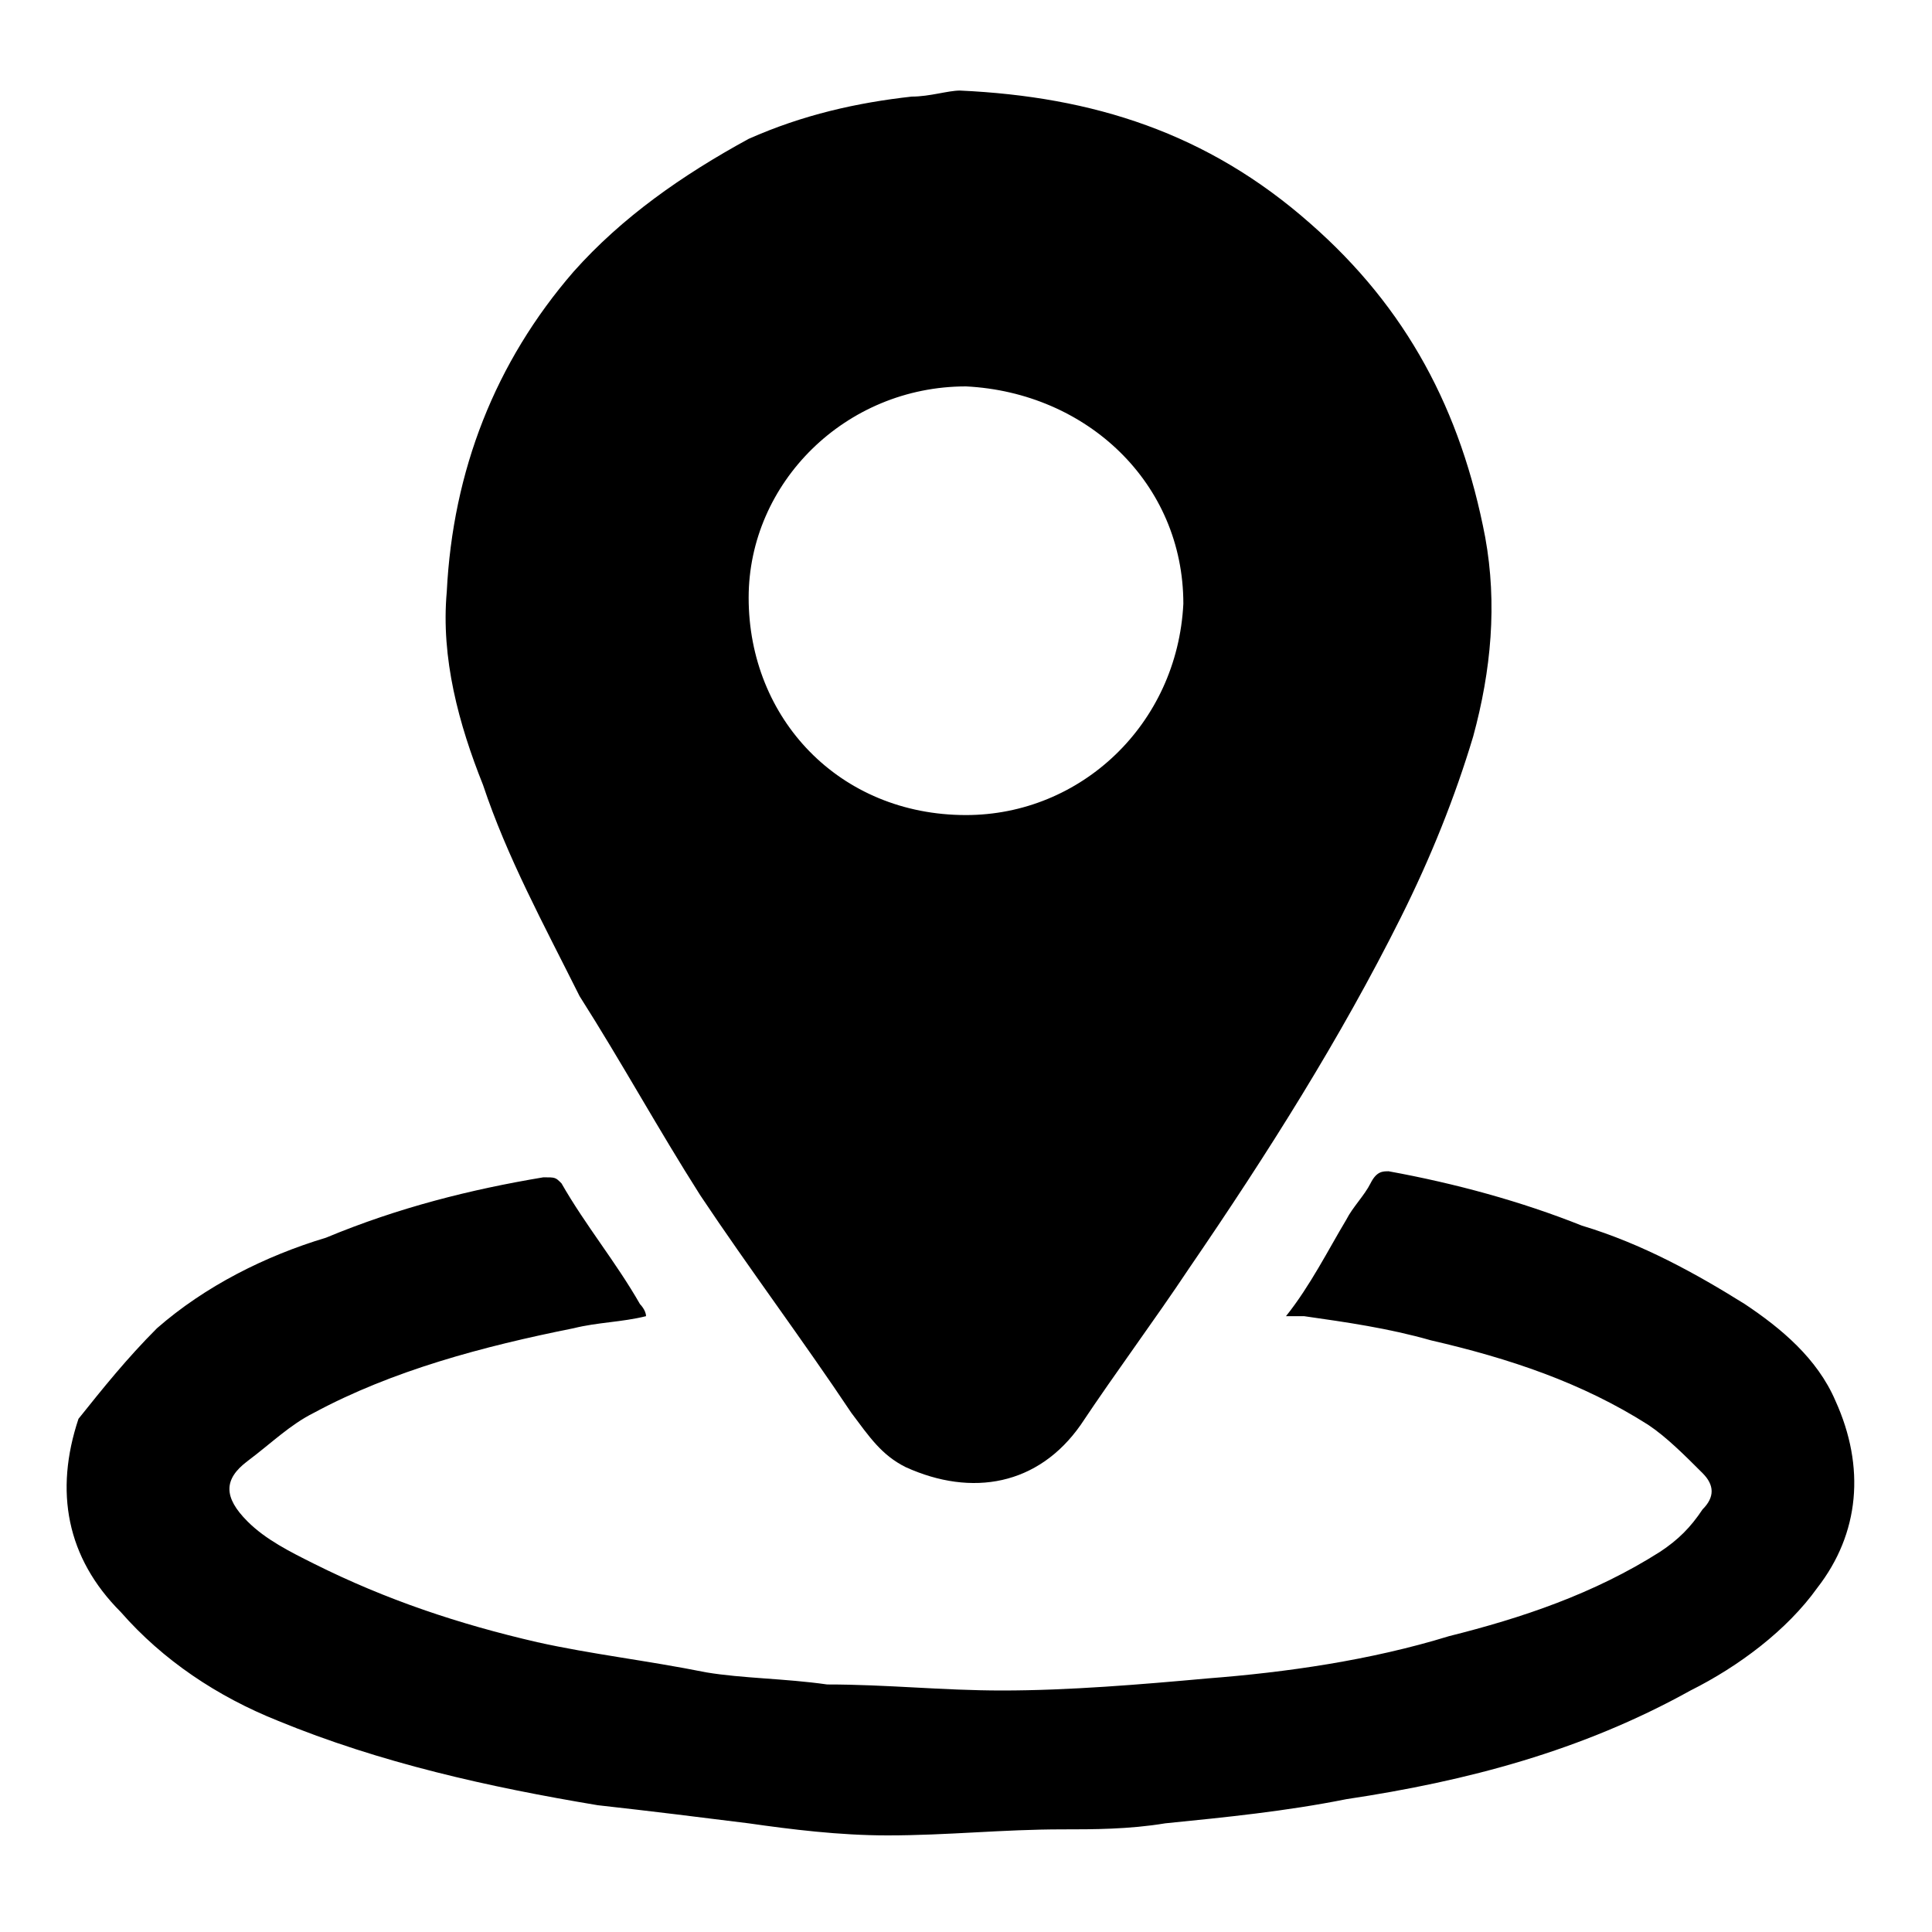
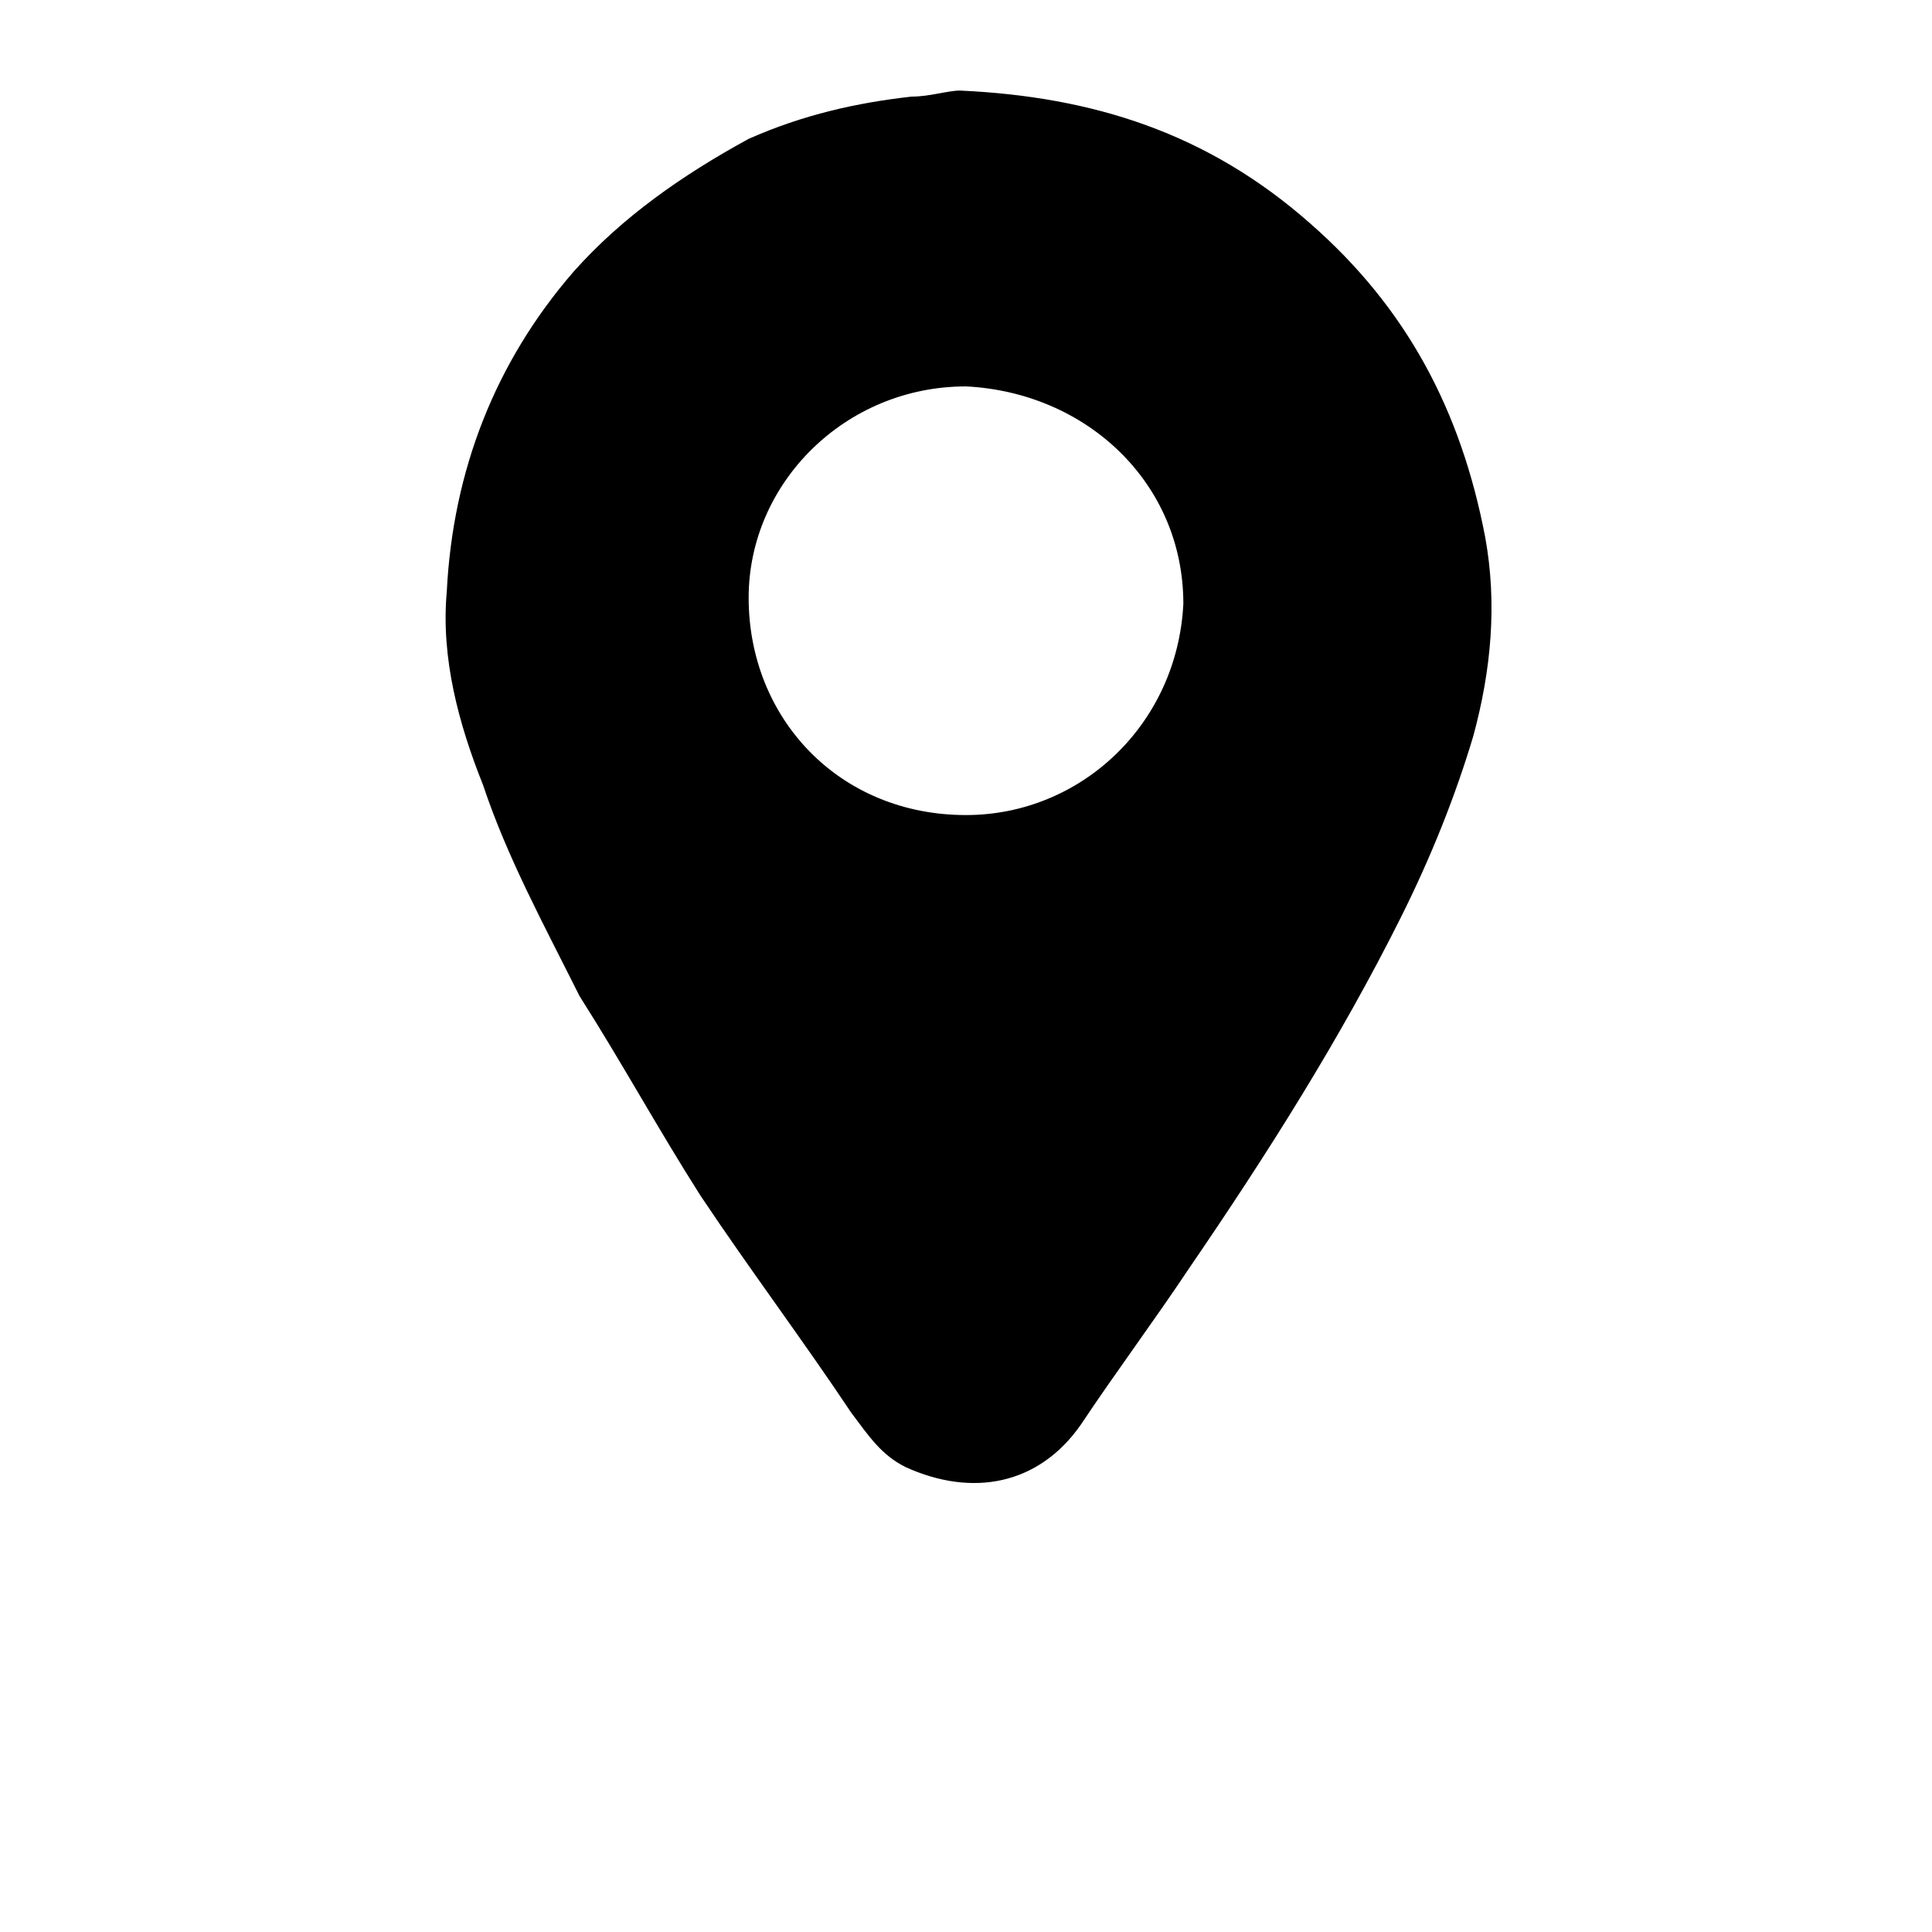
<svg xmlns="http://www.w3.org/2000/svg" xml:space="preserve" style="enable-background:new 0 0 32 32;" viewBox="0 0 32 32" y="0px" x="0px" id="图层_1" version="1.1">
  <g>
    <path d="M15.9,1.5c2.2,0.1,4.1,0.7,5.8,2.2c1.6,1.4,2.5,3.1,2.9,5.2c0.2,1.1,0.1,2.2-0.2,3.3c-0.3,1-0.7,2-1.2,3   c-1,2-2.2,3.9-3.5,5.8c-0.6,0.9-1.2,1.7-1.8,2.6c-0.7,1-1.8,1.2-2.9,0.7c-0.4-0.2-0.6-0.5-0.9-0.9c-0.8-1.2-1.7-2.4-2.5-3.6   c-0.7-1.1-1.3-2.2-2-3.3C9,15.3,8.4,14.2,8,13c-0.4-1-0.7-2.1-0.6-3.2c0.1-2,0.8-3.8,2.1-5.3c0.8-0.9,1.8-1.6,2.9-2.2   c0.9-0.4,1.8-0.6,2.7-0.7C15.4,1.6,15.7,1.5,15.9,1.5z M16,6.4c-2,0-3.6,1.6-3.6,3.5c0,2,1.5,3.6,3.6,3.6c1.9,0,3.5-1.5,3.6-3.5   C19.6,8,18,6.5,16,6.4z" />
-     <path d="M21.3,21.8c0.4-0.5,0.7-1.1,1-1.6c0.1-0.2,0.3-0.4,0.4-0.6c0.1-0.2,0.2-0.2,0.3-0.2c1.1,0.2,2.2,0.5,3.2,0.9   c1,0.3,1.9,0.8,2.7,1.3c0.6,0.4,1.2,0.9,1.5,1.6c0.5,1.1,0.4,2.2-0.3,3.1c-0.5,0.7-1.3,1.3-2.1,1.7c-1.8,1-3.7,1.5-5.7,1.8   c-1,0.2-2,0.3-3,0.4c-0.6,0.1-1.2,0.1-1.7,0.1c-1,0-1.9,0.1-2.9,0.1c-0.8,0-1.6-0.1-2.3-0.2c-0.8-0.1-1.6-0.2-2.5-0.3   c-1.8-0.3-3.6-0.7-5.3-1.4c-1-0.4-1.9-1-2.6-1.8c-0.9-0.9-1.1-2-0.7-3.2C1.7,23,2.1,22.5,2.6,22c0.8-0.7,1.8-1.2,2.8-1.5   c1.2-0.5,2.4-0.8,3.6-1c0.2,0,0.2,0,0.3,0.1c0.4,0.7,0.9,1.3,1.3,2c0,0,0.1,0.1,0.1,0.2c-0.4,0.1-0.8,0.1-1.2,0.2   c-1.5,0.3-3,0.7-4.3,1.4c-0.4,0.2-0.7,0.5-1.1,0.8c-0.4,0.3-0.4,0.6,0,1c0.3,0.3,0.7,0.5,1.1,0.7c1.2,0.6,2.4,1,3.7,1.3   c0.9,0.2,1.8,0.3,2.8,0.5c0.6,0.1,1.3,0.1,2,0.2c1,0,1.9,0.1,2.9,0.1c1.1,0,2.3-0.1,3.4-0.2c1.3-0.1,2.7-0.3,4-0.7   c1.2-0.3,2.4-0.7,3.5-1.4c0.3-0.2,0.5-0.4,0.7-0.7c0.2-0.2,0.2-0.4,0-0.6c-0.3-0.3-0.6-0.6-0.9-0.8c-1.1-0.7-2.3-1.1-3.6-1.4   c-0.7-0.2-1.4-0.3-2.1-0.4C21.4,21.8,21.3,21.8,21.3,21.8z" />
  </g>
</svg>